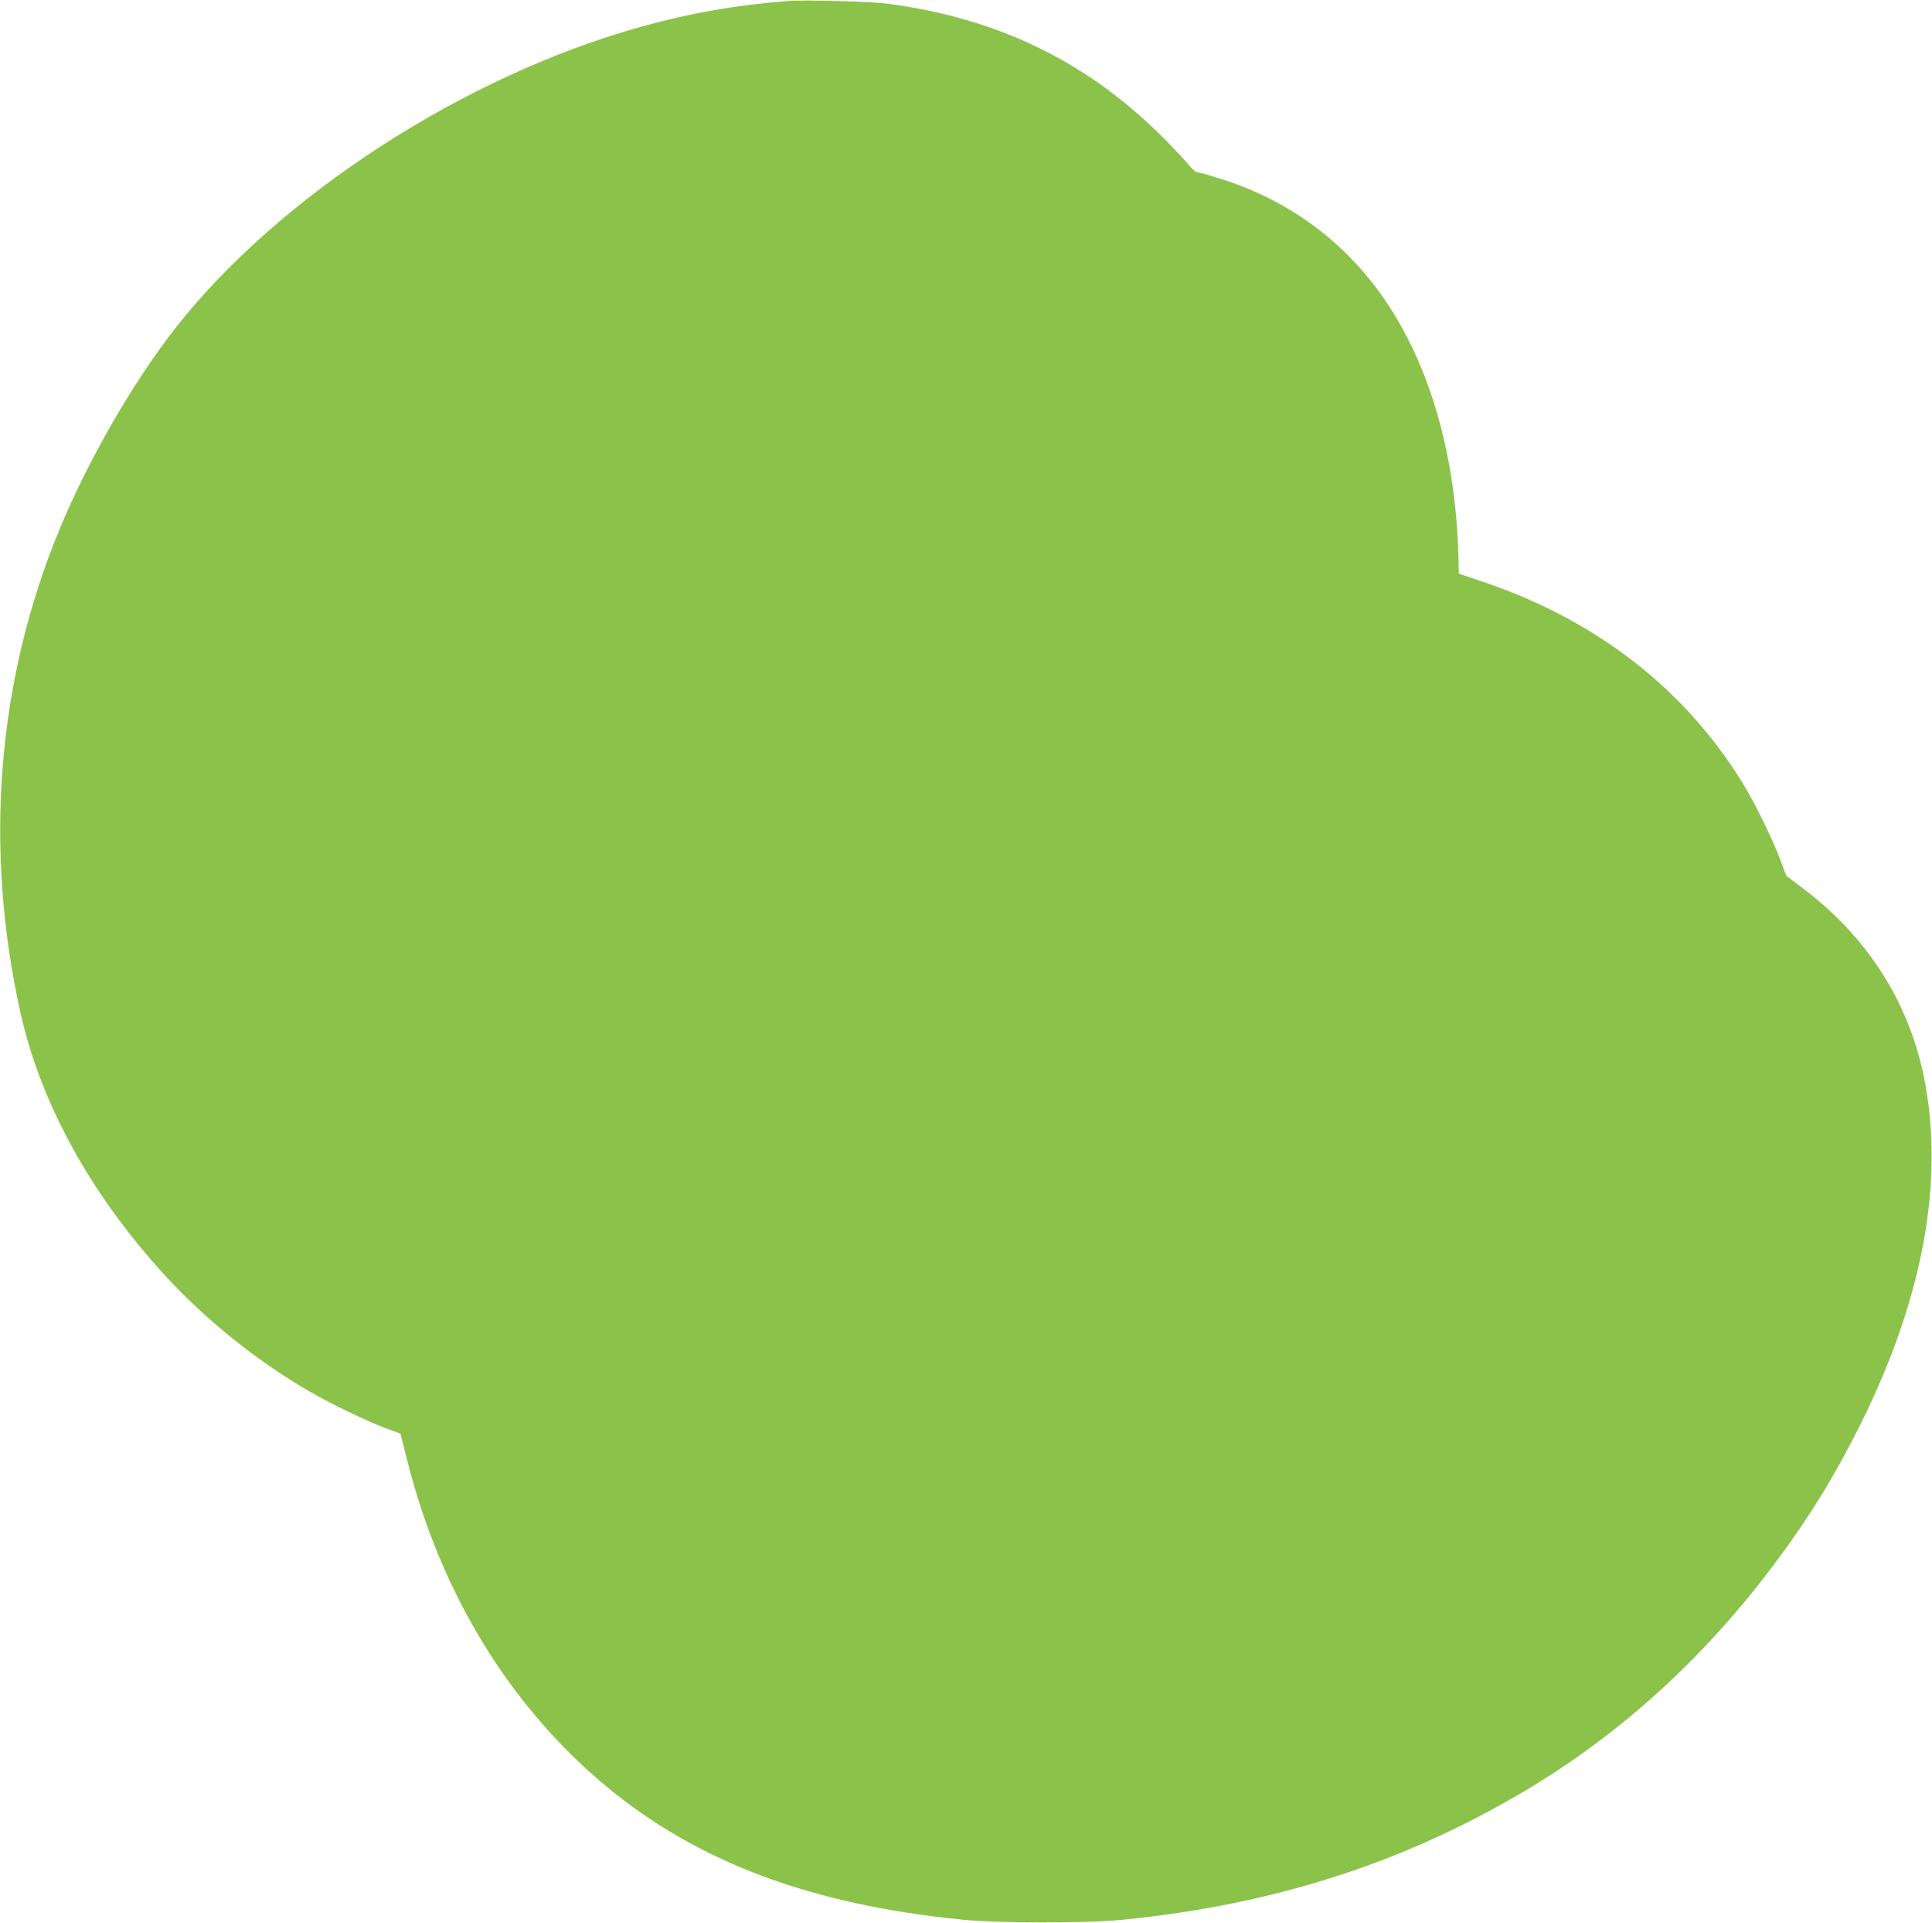
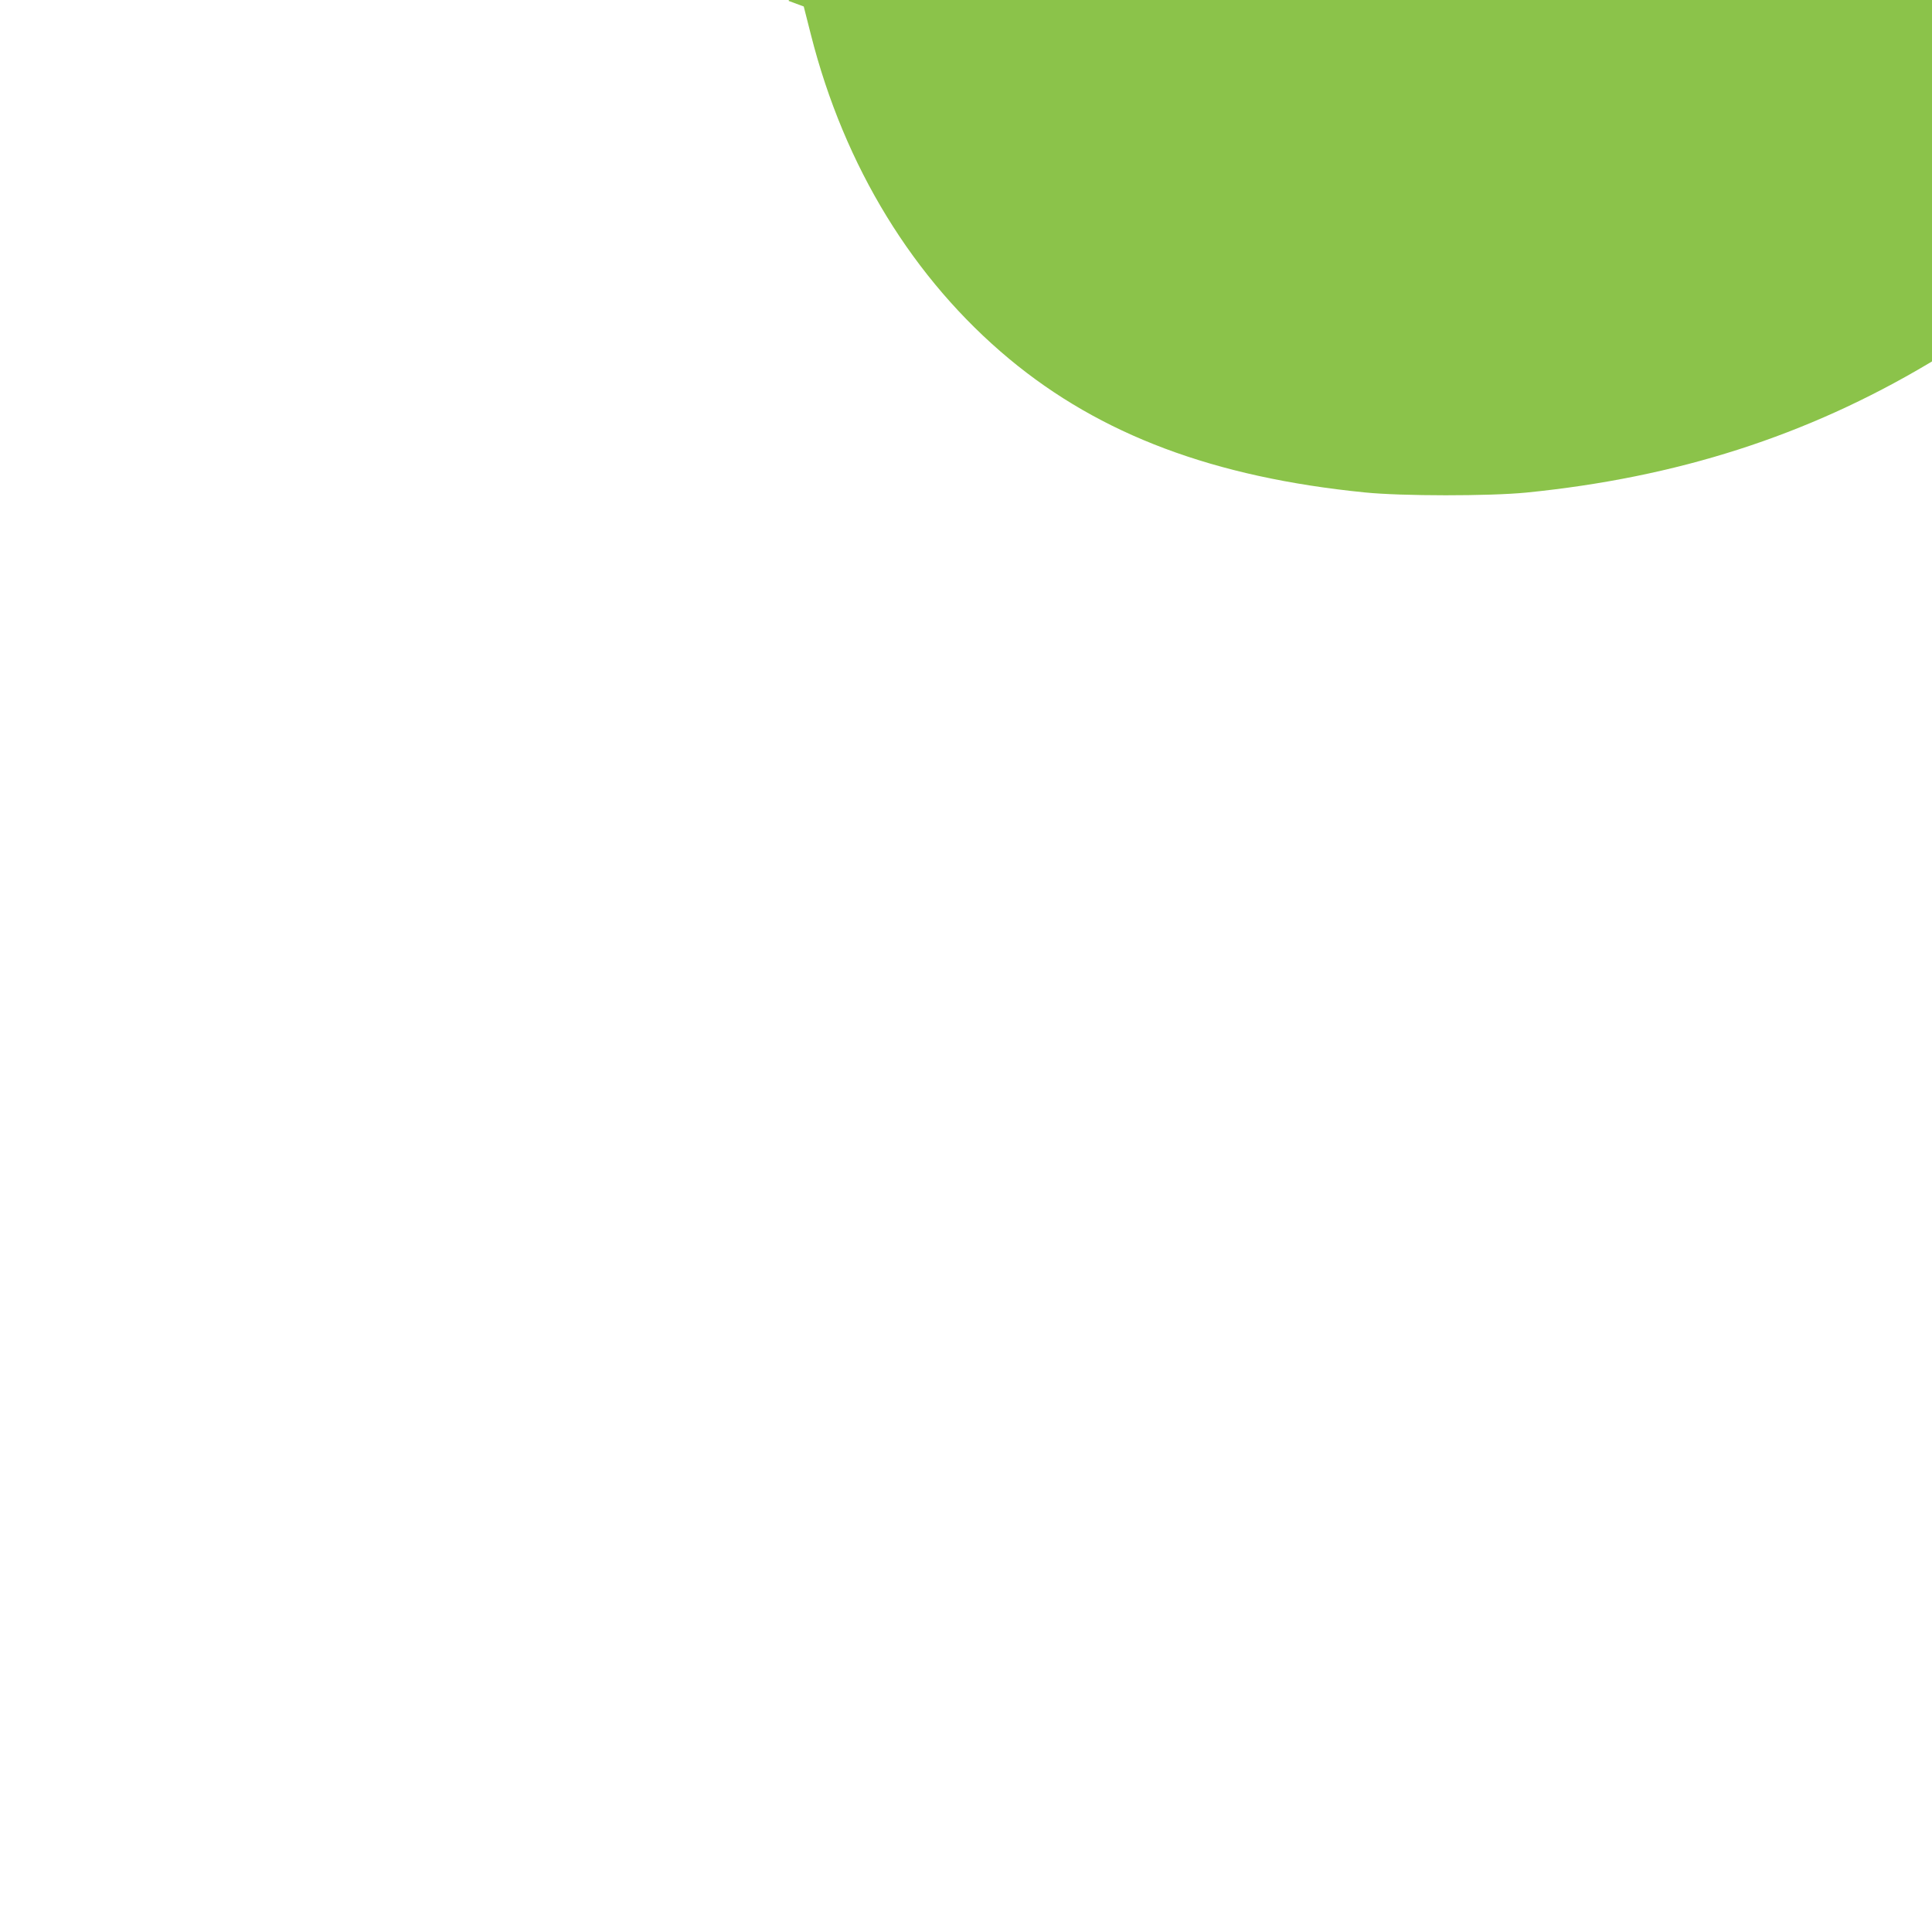
<svg xmlns="http://www.w3.org/2000/svg" version="1.0" width="1280pt" height="1274pt" viewBox="0 0 1280 1274" preserveAspectRatio="xMidYMid meet">
  <g transform="translate(0,1274) scale(0.1,-0.1)" fill="#8bc34a" stroke="none">
-     <path d="M5225 12734 c-345 -27 -643 -79 -966 -168 -1178 -324 -2418 -1127 -3106 -2011 -277 -357 -569 -864 -756 -1315 -416 -1003 -506 -2111 -261 -3210 133 -596 461 -1194 946 -1727 274 -301 622 -581 973 -783 140 -81 371 -192 498 -240 l100 -37 48 -189 c221 -871 678 -1617 1314 -2146 604 -502 1355 -784 2355 -884 246 -25 824 -25 1070 -1 1000 100 1859 376 2665 855 630 375 1179 873 1644 1493 233 309 407 592 580 940 414 833 556 1615 417 2297 -102 499 -379 930 -801 1247 l-110 83 -45 119 c-52 137 -171 379 -252 508 -386 620 -968 1069 -1710 1320 l-163 55 -2 97 c-14 612 -155 1164 -409 1593 -245 413 -600 714 -1044 883 -92 35 -260 87 -284 87 -6 0 -38 32 -71 71 -33 39 -116 126 -185 193 -494 481 -1078 759 -1793 852 -108 14 -549 26 -652 18z" />
+     <path d="M5225 12734 l100 -37 48 -189 c221 -871 678 -1617 1314 -2146 604 -502 1355 -784 2355 -884 246 -25 824 -25 1070 -1 1000 100 1859 376 2665 855 630 375 1179 873 1644 1493 233 309 407 592 580 940 414 833 556 1615 417 2297 -102 499 -379 930 -801 1247 l-110 83 -45 119 c-52 137 -171 379 -252 508 -386 620 -968 1069 -1710 1320 l-163 55 -2 97 c-14 612 -155 1164 -409 1593 -245 413 -600 714 -1044 883 -92 35 -260 87 -284 87 -6 0 -38 32 -71 71 -33 39 -116 126 -185 193 -494 481 -1078 759 -1793 852 -108 14 -549 26 -652 18z" />
  </g>
</svg>